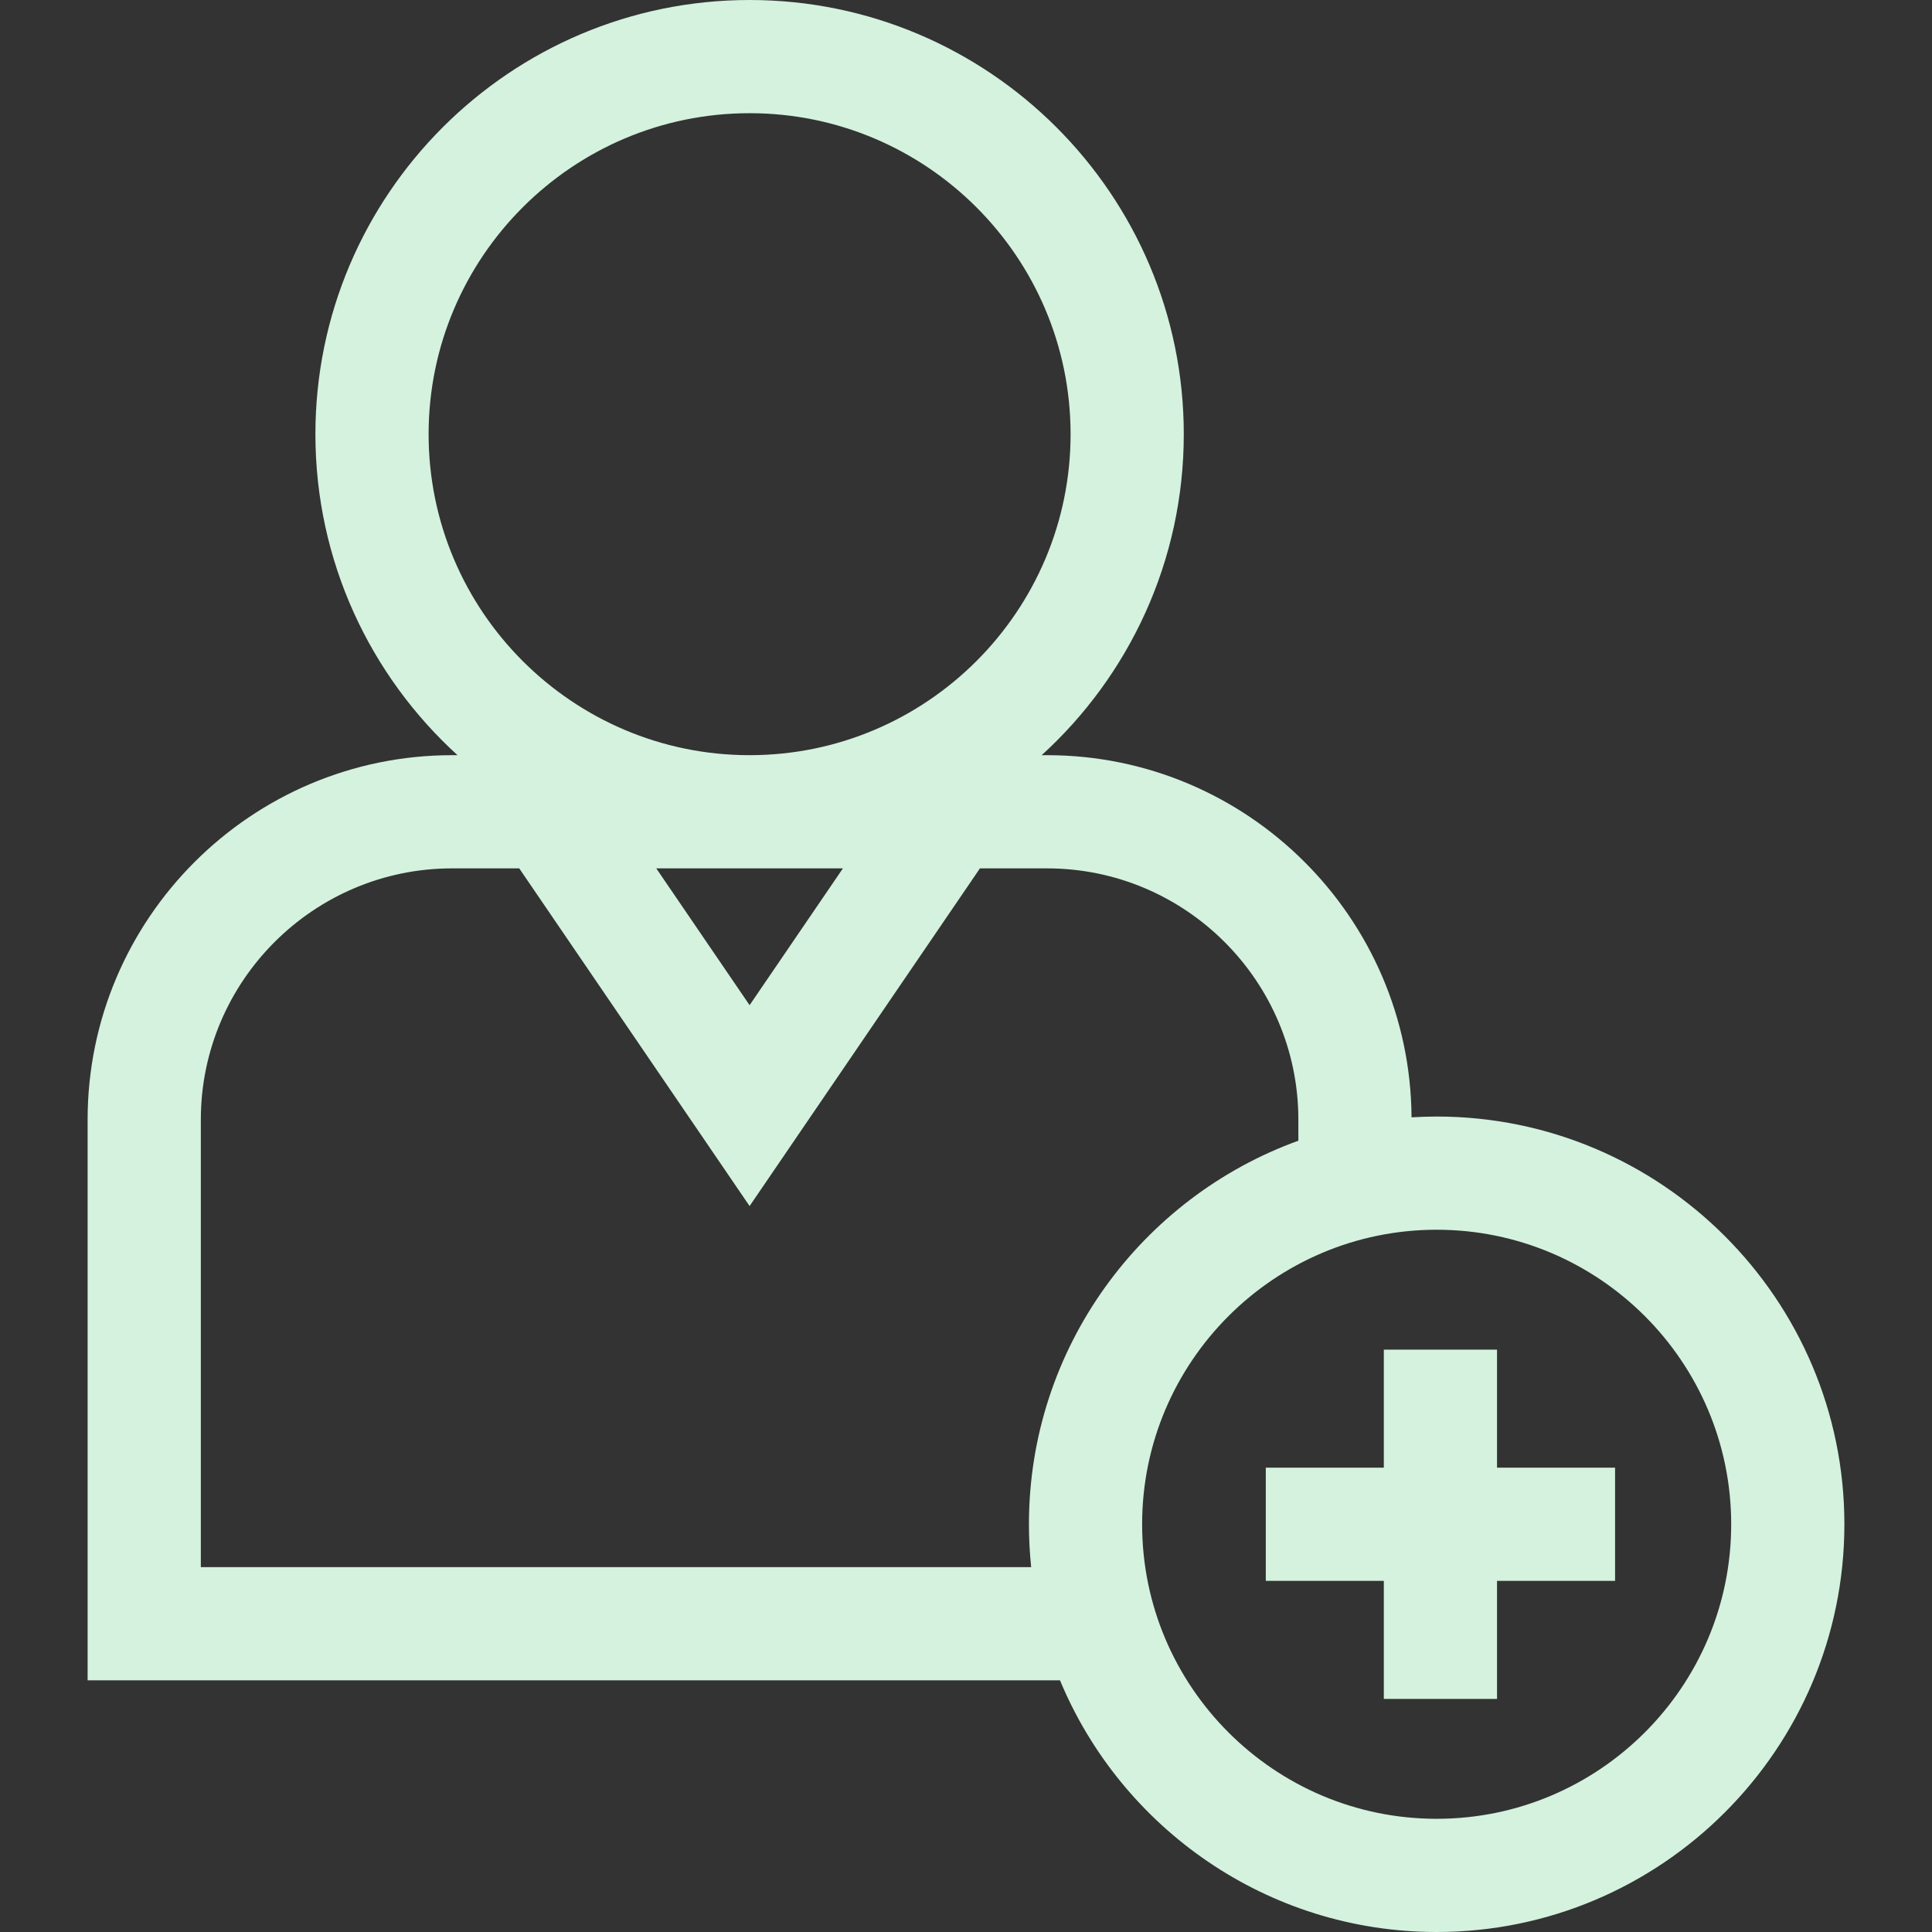
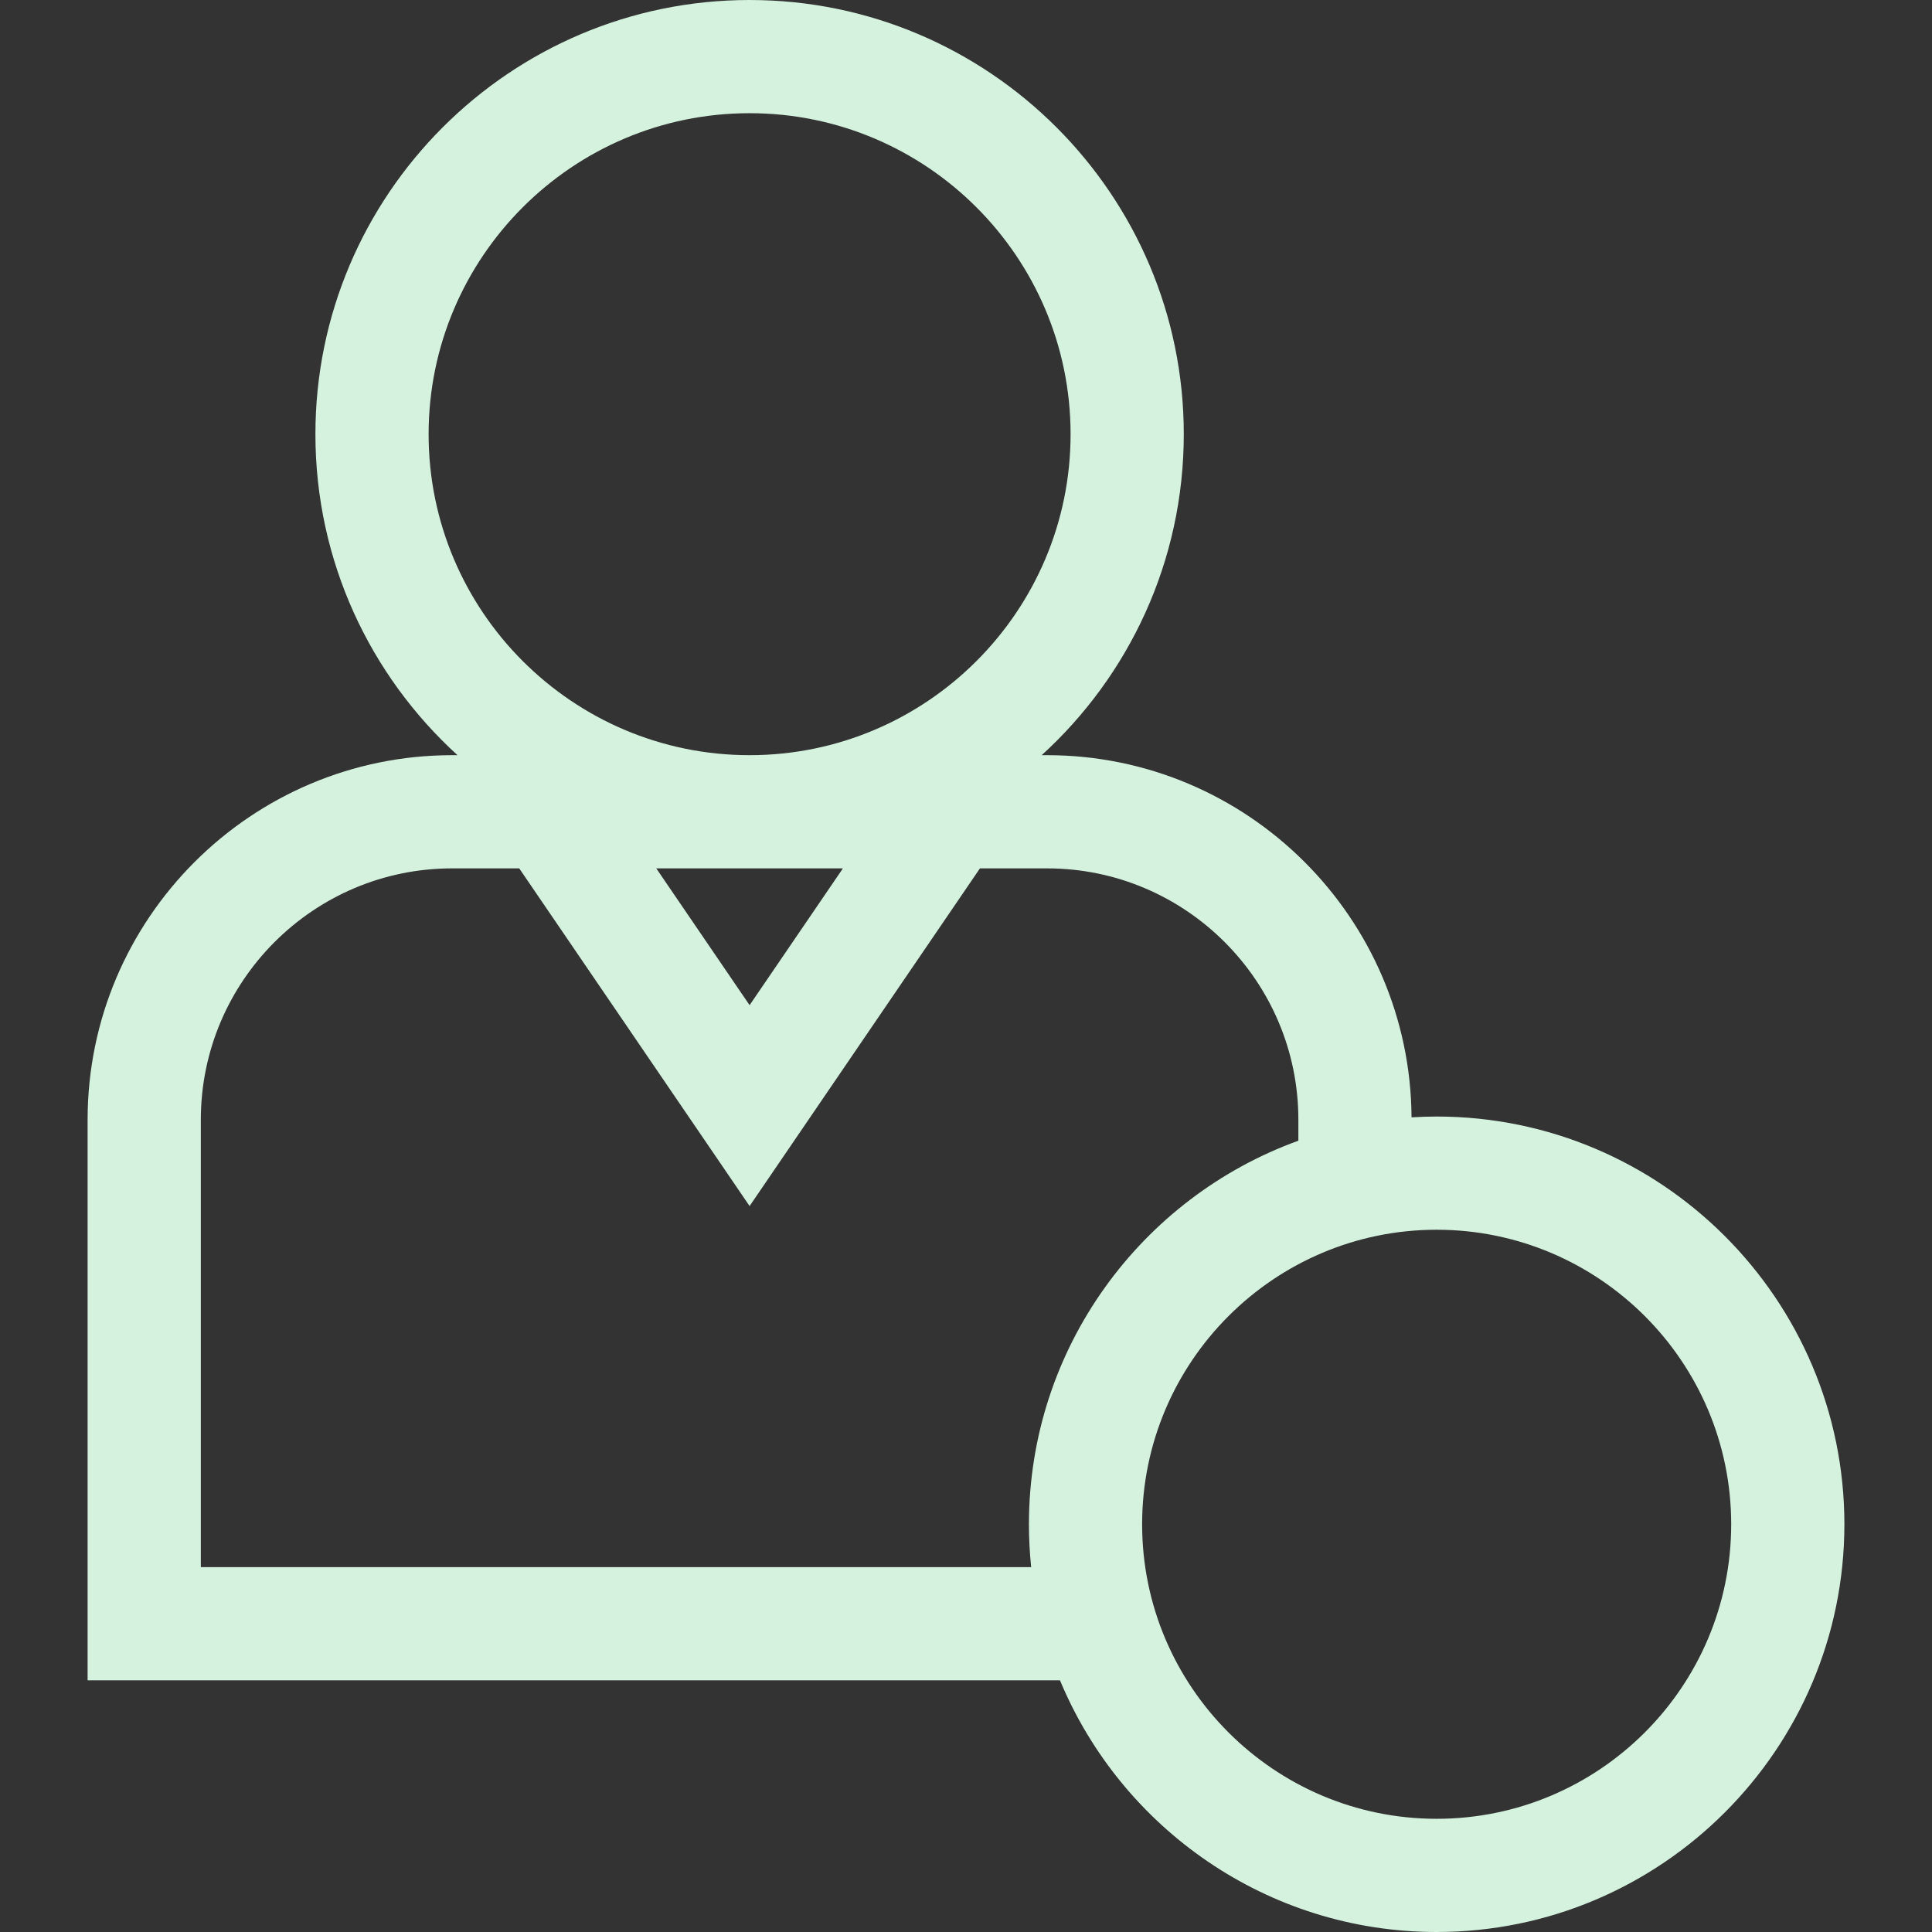
<svg xmlns="http://www.w3.org/2000/svg" width="98" height="98" viewBox="0 0 98 98" fill="none">
  <rect x="0" y="0" width="98" height="98" fill="#333333" stroke="none" />
-   <path d="M72.874 56.636C72.446 56.636 72.022 56.651 71.6 56.676C71.534 46.536 63.265 38.306 53.11 38.306H52.839C57.265 34.275 60.047 28.468 60.047 22.024C60.047 9.88 50.167 0 38.023 0C25.879 0 15.999 9.88 15.999 22.024C15.999 28.468 18.781 34.275 23.207 38.306H22.936C12.74 38.306 4.444 46.602 4.444 56.798V85.235H53.768C56.882 92.722 64.273 98 72.874 98C84.278 98 93.556 88.722 93.556 77.318C93.556 65.914 84.278 56.636 72.874 56.636ZM21.741 22.024C21.741 13.046 29.045 5.742 38.023 5.742C47.001 5.742 54.305 13.046 54.305 22.024C54.305 31.001 47.003 38.304 38.026 38.306H38.019C29.043 38.304 21.741 31.001 21.741 22.024ZM42.757 44.048L38.023 50.987L33.289 44.048H38.016C38.018 44.048 38.02 44.048 38.023 44.048C38.025 44.048 38.028 44.048 38.03 44.048H42.757ZM52.306 79.493H10.187V79.493V56.798C10.187 49.768 15.906 44.048 22.936 44.048H26.338L38.023 61.177L49.707 44.048H53.109C60.139 44.048 65.859 49.768 65.859 56.798V57.862C57.897 60.741 52.192 68.376 52.192 77.318C52.192 78.053 52.231 78.778 52.306 79.493ZM72.874 92.258C64.636 92.258 57.934 85.556 57.934 77.318C57.934 69.08 64.636 62.378 72.874 62.378C81.112 62.378 87.814 69.08 87.814 77.318C87.814 85.556 81.112 92.258 72.874 92.258Z" fill="#D4F2DE" />
-   <path d="M75.936 74.447V68.46H70.194V74.447H64.207V80.189H70.194V86.177H75.936V80.189H81.924V74.447H75.936Z" fill="#D4F2DE" />
+   <path d="M72.874 56.636C72.446 56.636 72.022 56.651 71.6 56.676C71.534 46.536 63.265 38.306 53.11 38.306H52.839C57.265 34.275 60.047 28.468 60.047 22.024C60.047 9.88 50.167 0 38.023 0C25.879 0 15.999 9.88 15.999 22.024C15.999 28.468 18.781 34.275 23.207 38.306H22.936C12.74 38.306 4.444 46.602 4.444 56.798V85.235H53.768C56.882 92.722 64.273 98 72.874 98C84.278 98 93.556 88.722 93.556 77.318C93.556 65.914 84.278 56.636 72.874 56.636M21.741 22.024C21.741 13.046 29.045 5.742 38.023 5.742C47.001 5.742 54.305 13.046 54.305 22.024C54.305 31.001 47.003 38.304 38.026 38.306H38.019C29.043 38.304 21.741 31.001 21.741 22.024ZM42.757 44.048L38.023 50.987L33.289 44.048H38.016C38.018 44.048 38.02 44.048 38.023 44.048C38.025 44.048 38.028 44.048 38.03 44.048H42.757ZM52.306 79.493H10.187V79.493V56.798C10.187 49.768 15.906 44.048 22.936 44.048H26.338L38.023 61.177L49.707 44.048H53.109C60.139 44.048 65.859 49.768 65.859 56.798V57.862C57.897 60.741 52.192 68.376 52.192 77.318C52.192 78.053 52.231 78.778 52.306 79.493ZM72.874 92.258C64.636 92.258 57.934 85.556 57.934 77.318C57.934 69.08 64.636 62.378 72.874 62.378C81.112 62.378 87.814 69.08 87.814 77.318C87.814 85.556 81.112 92.258 72.874 92.258Z" fill="#D4F2DE" />
</svg>